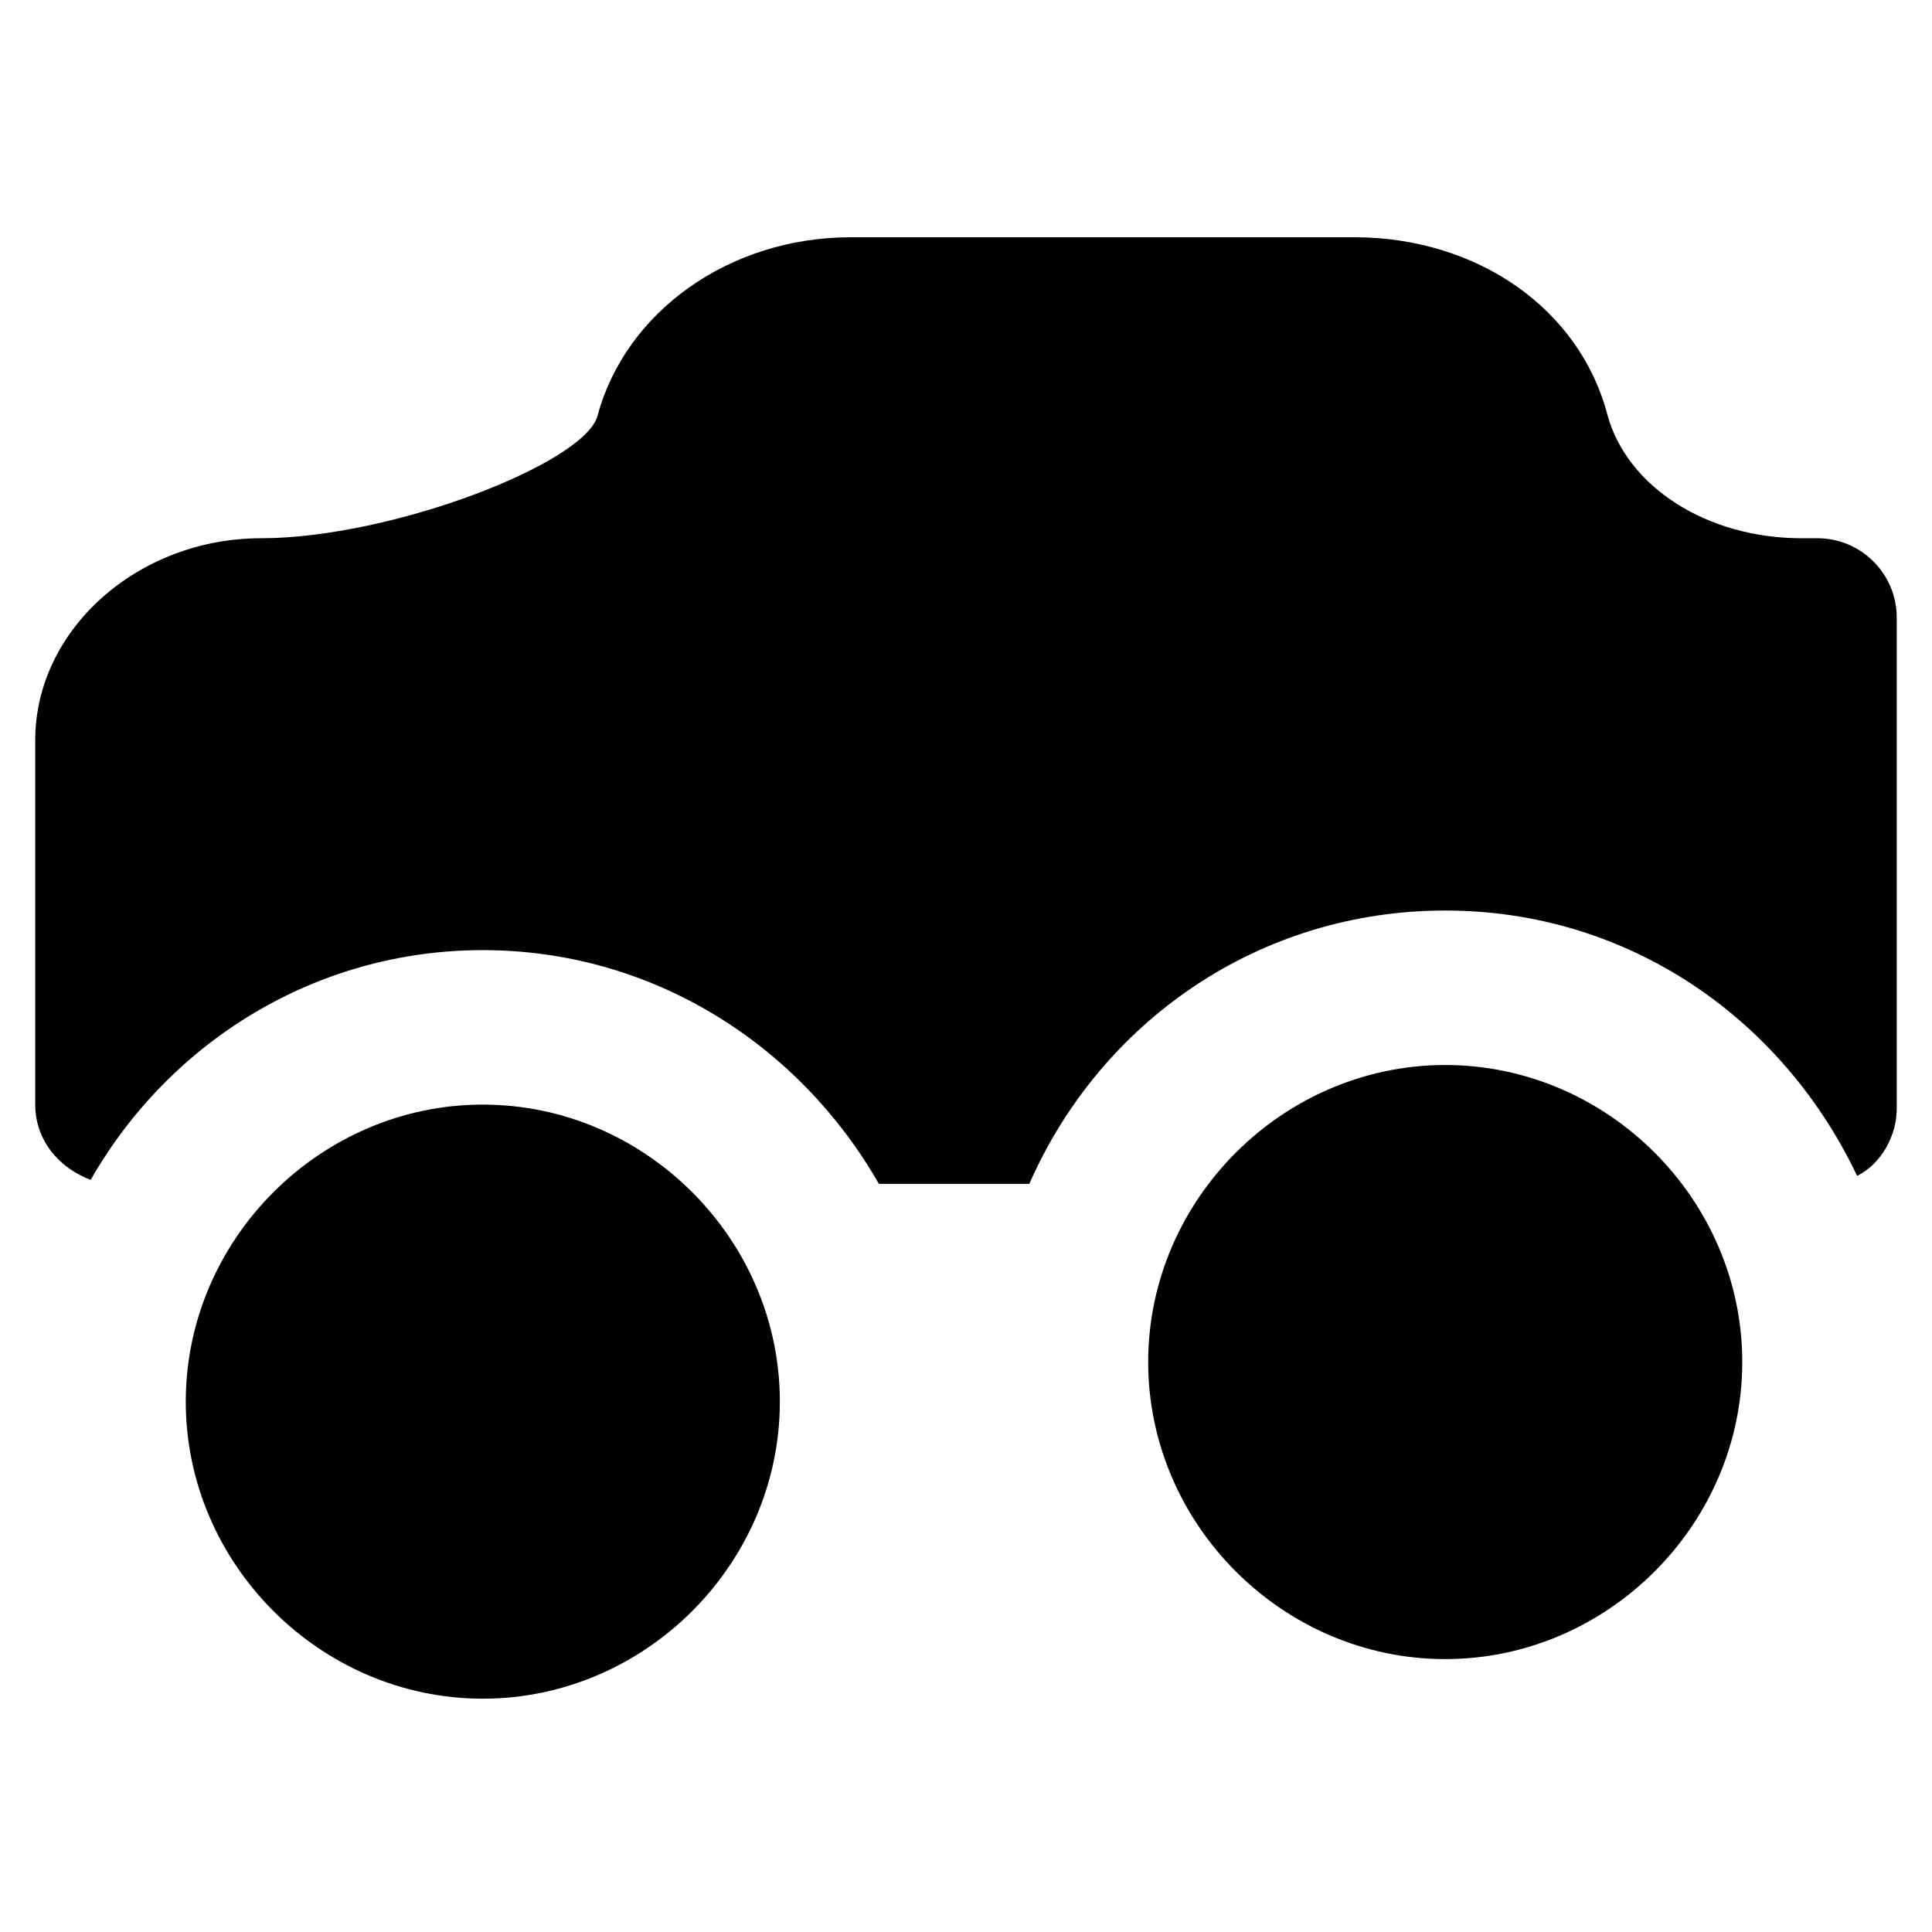
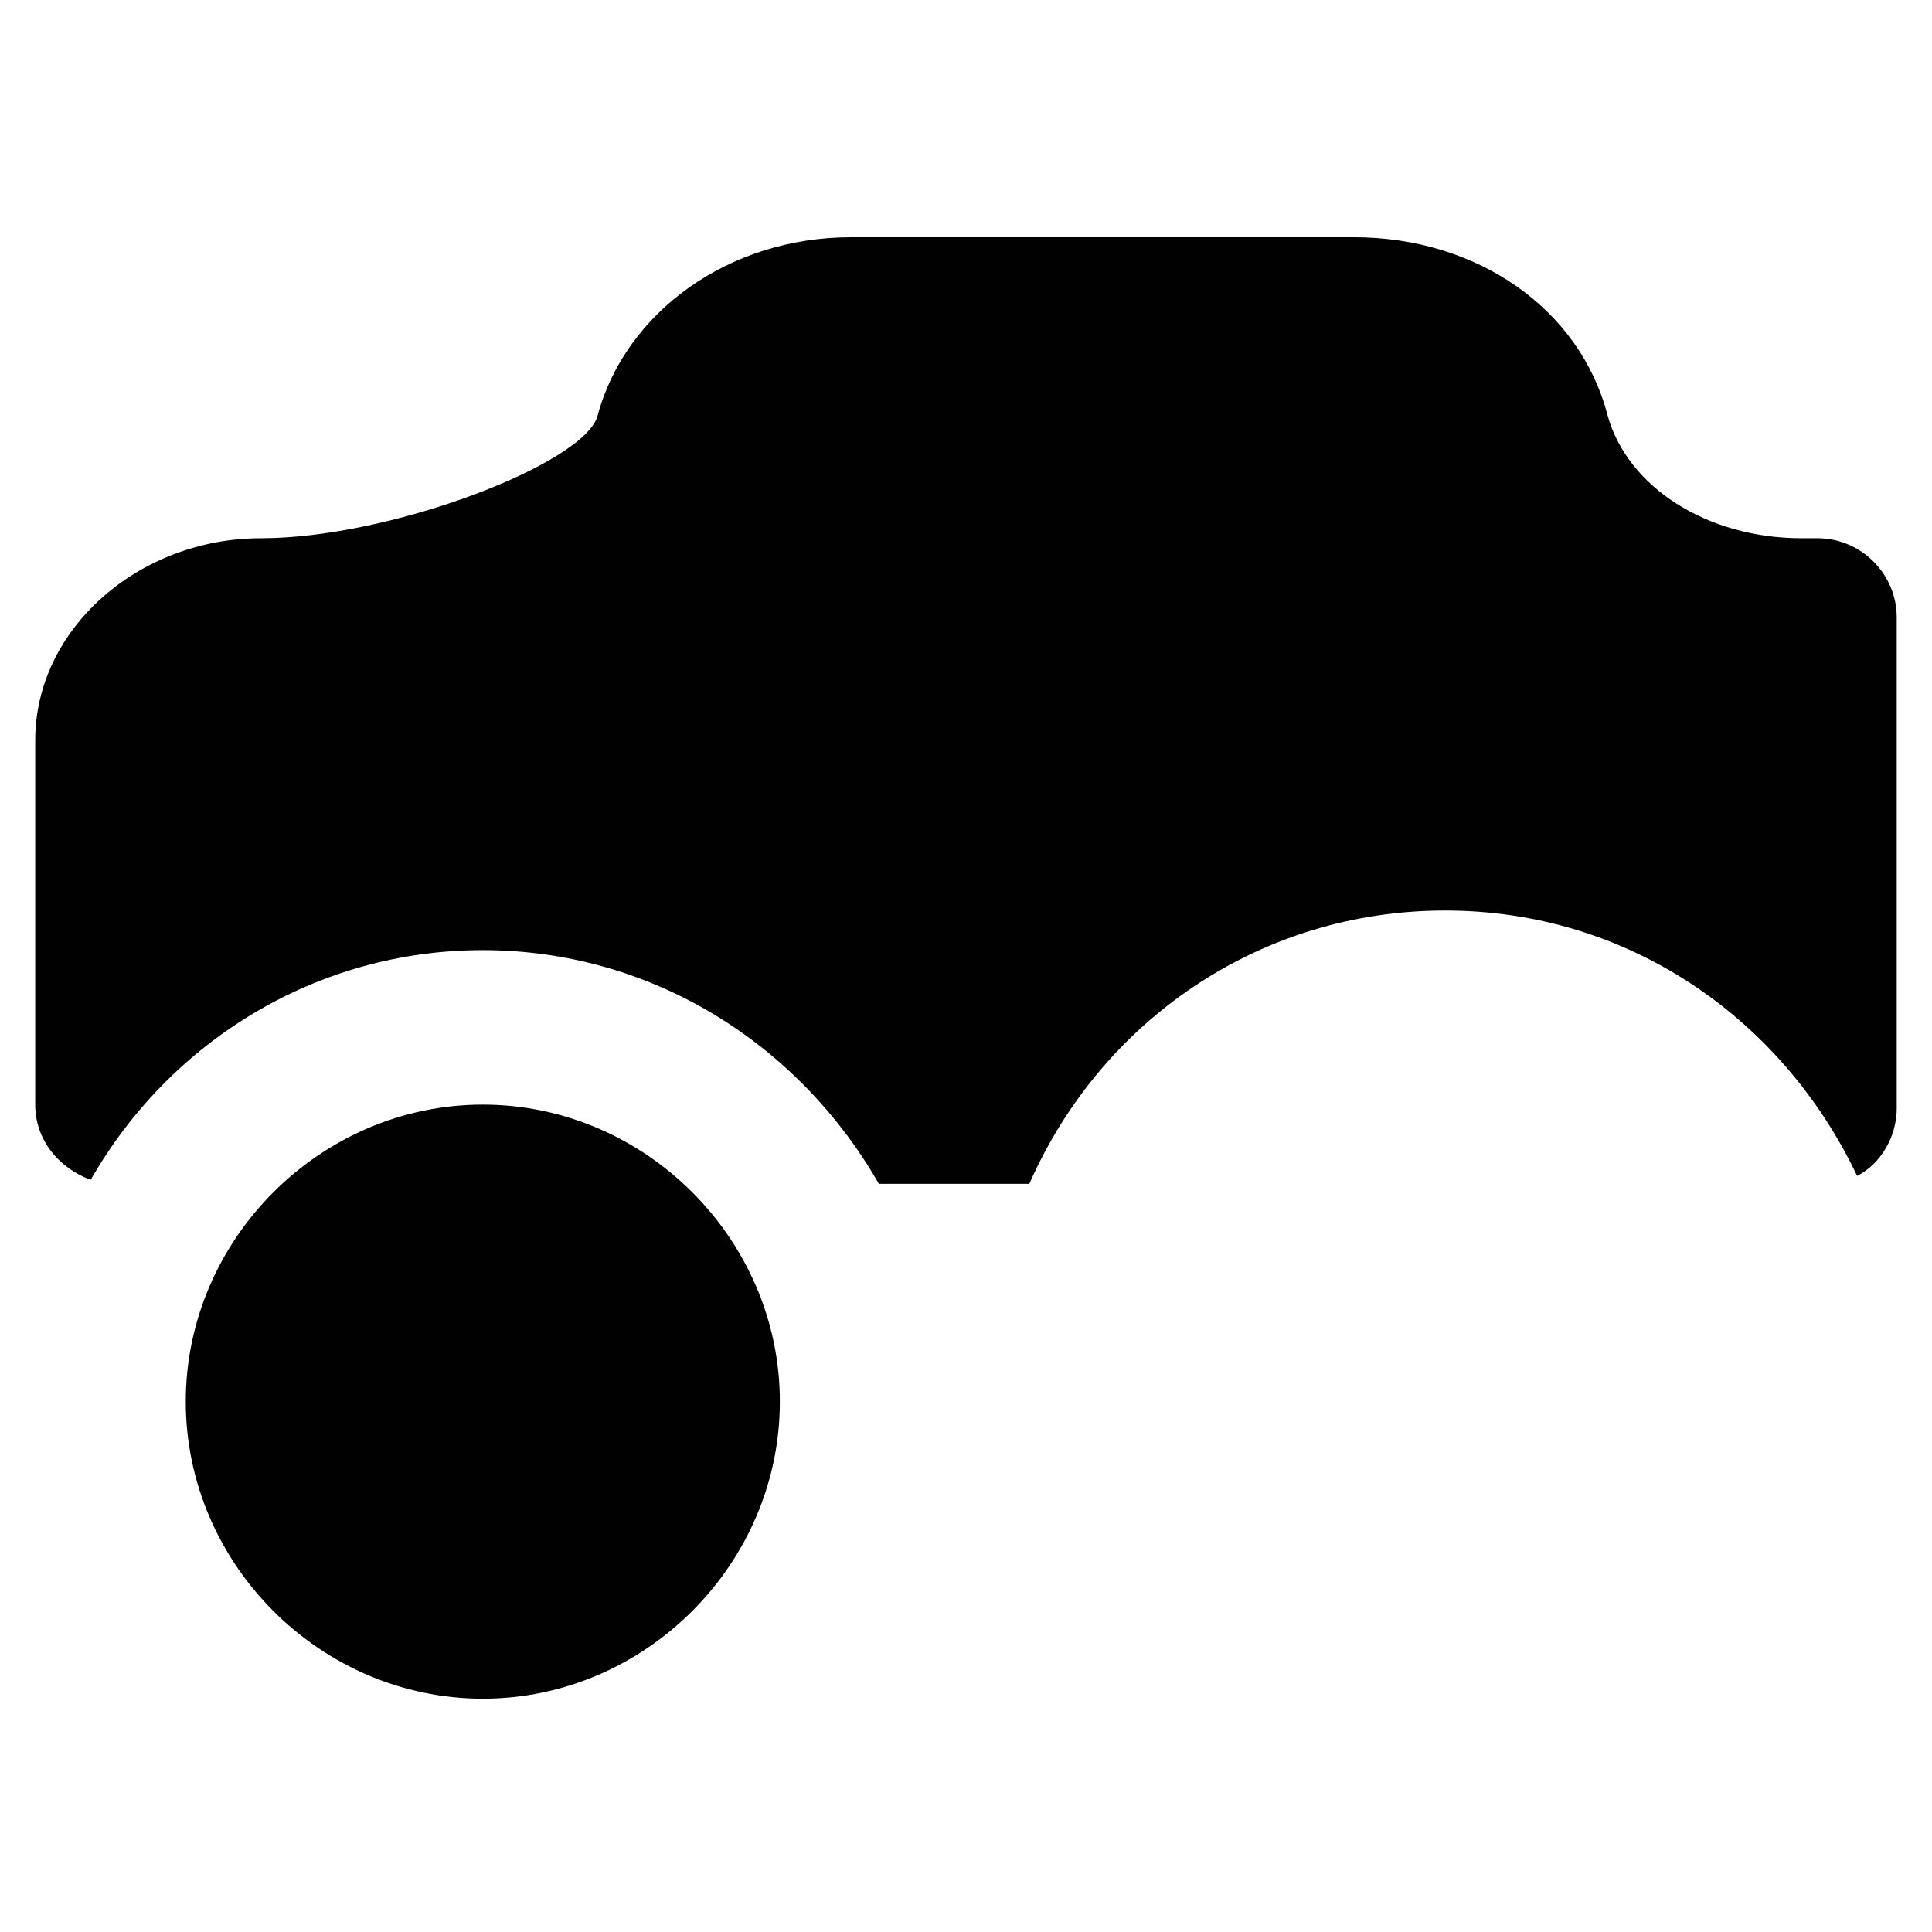
<svg xmlns="http://www.w3.org/2000/svg" width="800px" height="800px" version="1.1" viewBox="144 144 512 512">
  <g fill="#010101">
    <path d="m271.95 436.73c-43.035 0-78.719 35.688-78.719 78.719 0 43.035 35.688 78.719 78.719 78.719 43.035 0 78.719-35.688 78.719-78.719 0.004-43.031-35.684-78.719-78.719-78.719z" />
    <path d="m625.66 286.64h-4.199c-25.191 0-46.184-13.645-51.43-32.539-7.348-28.34-34.637-47.23-67.176-47.23h-133.3c-32.539 0-59.828 19.941-67.176 47.23-3.148 12.594-54.578 32.539-89.215 32.539-32.539 0-59.828 24.141-59.828 53.531v96.562c0 9.445 6.297 16.793 14.695 19.941 20.992-36.734 59.828-60.879 103.91-60.879 45.133 0 83.969 25.191 104.96 61.926h39.887c18.895-43.035 60.879-72.422 110.21-72.422 48.281 0 89.215 28.34 109.16 70.324 6.297-3.148 10.496-10.496 10.496-17.844v-130.15c0-11.547-9.449-20.992-20.992-20.992z" />
-     <path d="m527 426.24c-43.035 0-78.719 35.688-78.719 78.719 0 43.035 35.688 78.719 78.719 78.719 43.035 0 78.719-35.688 78.719-78.719 0.004-43.031-35.684-78.719-78.719-78.719z" />
  </g>
</svg>